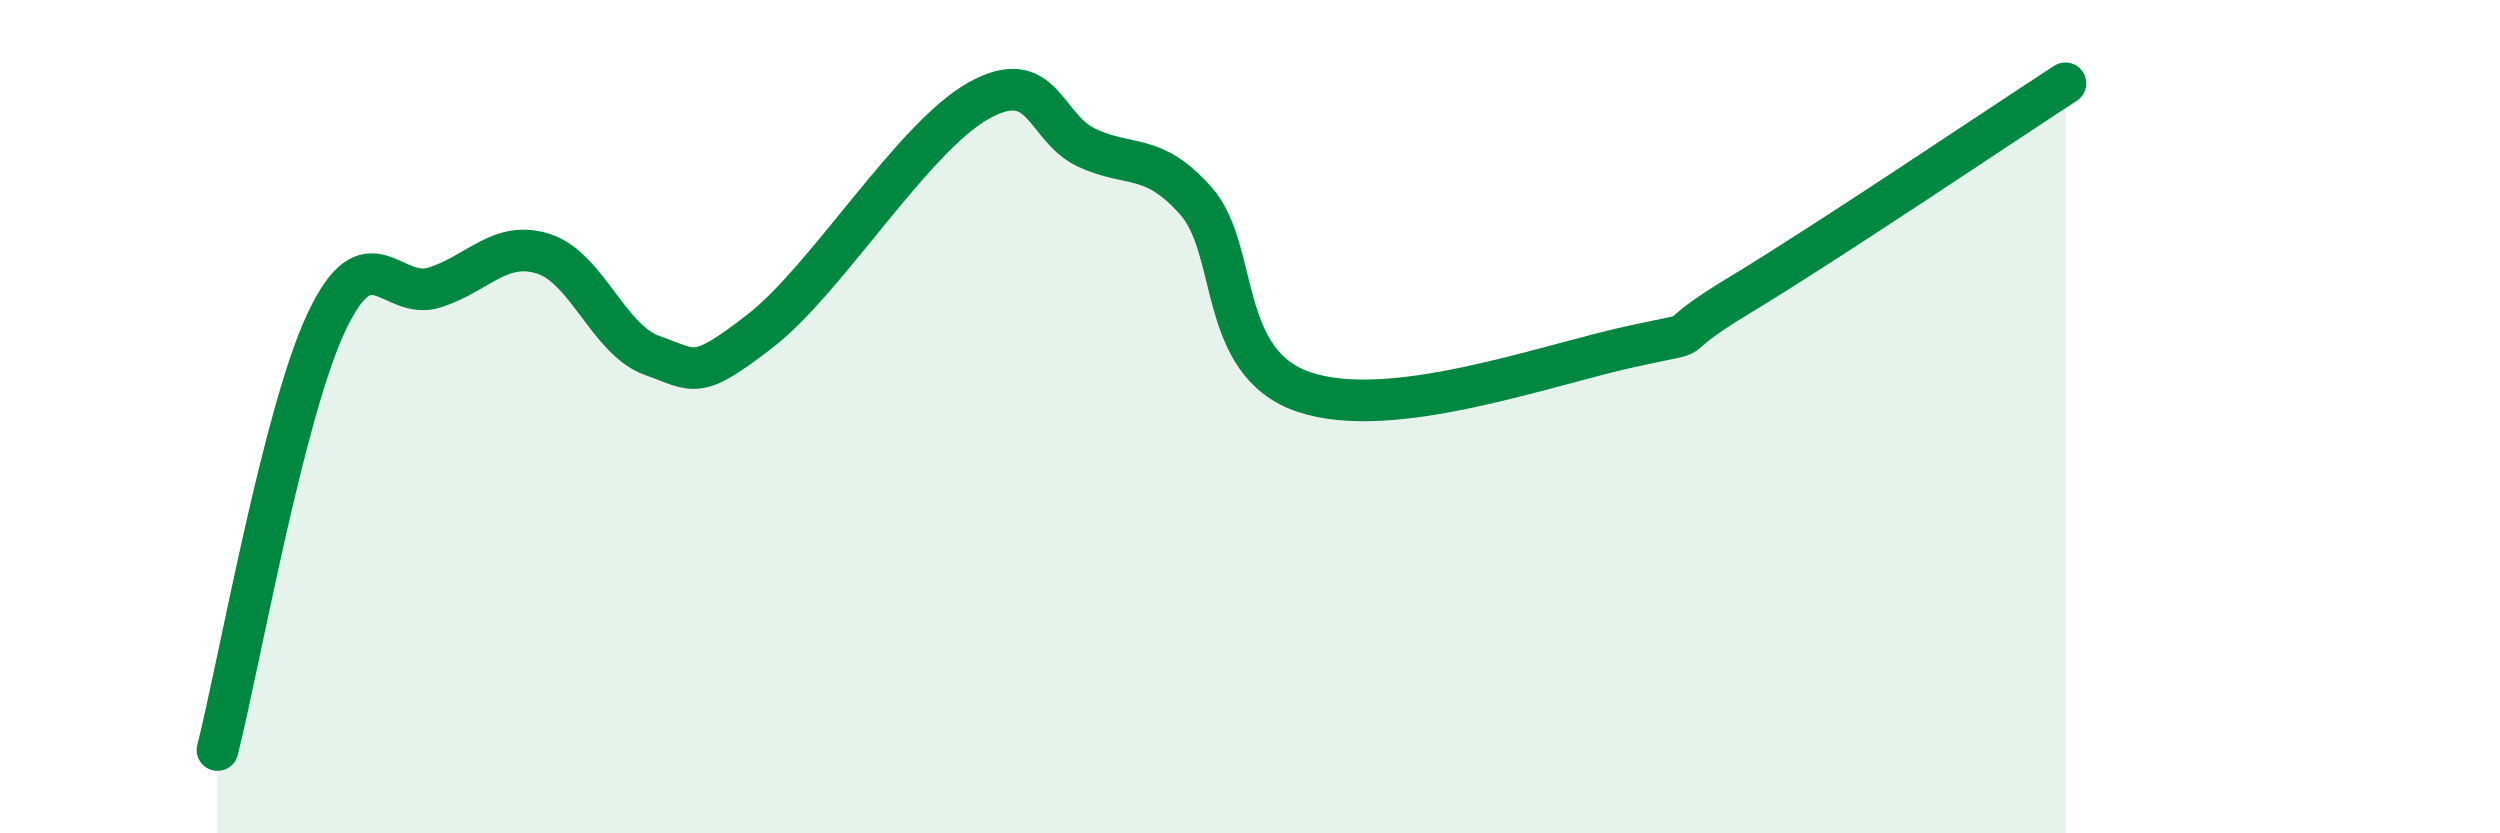
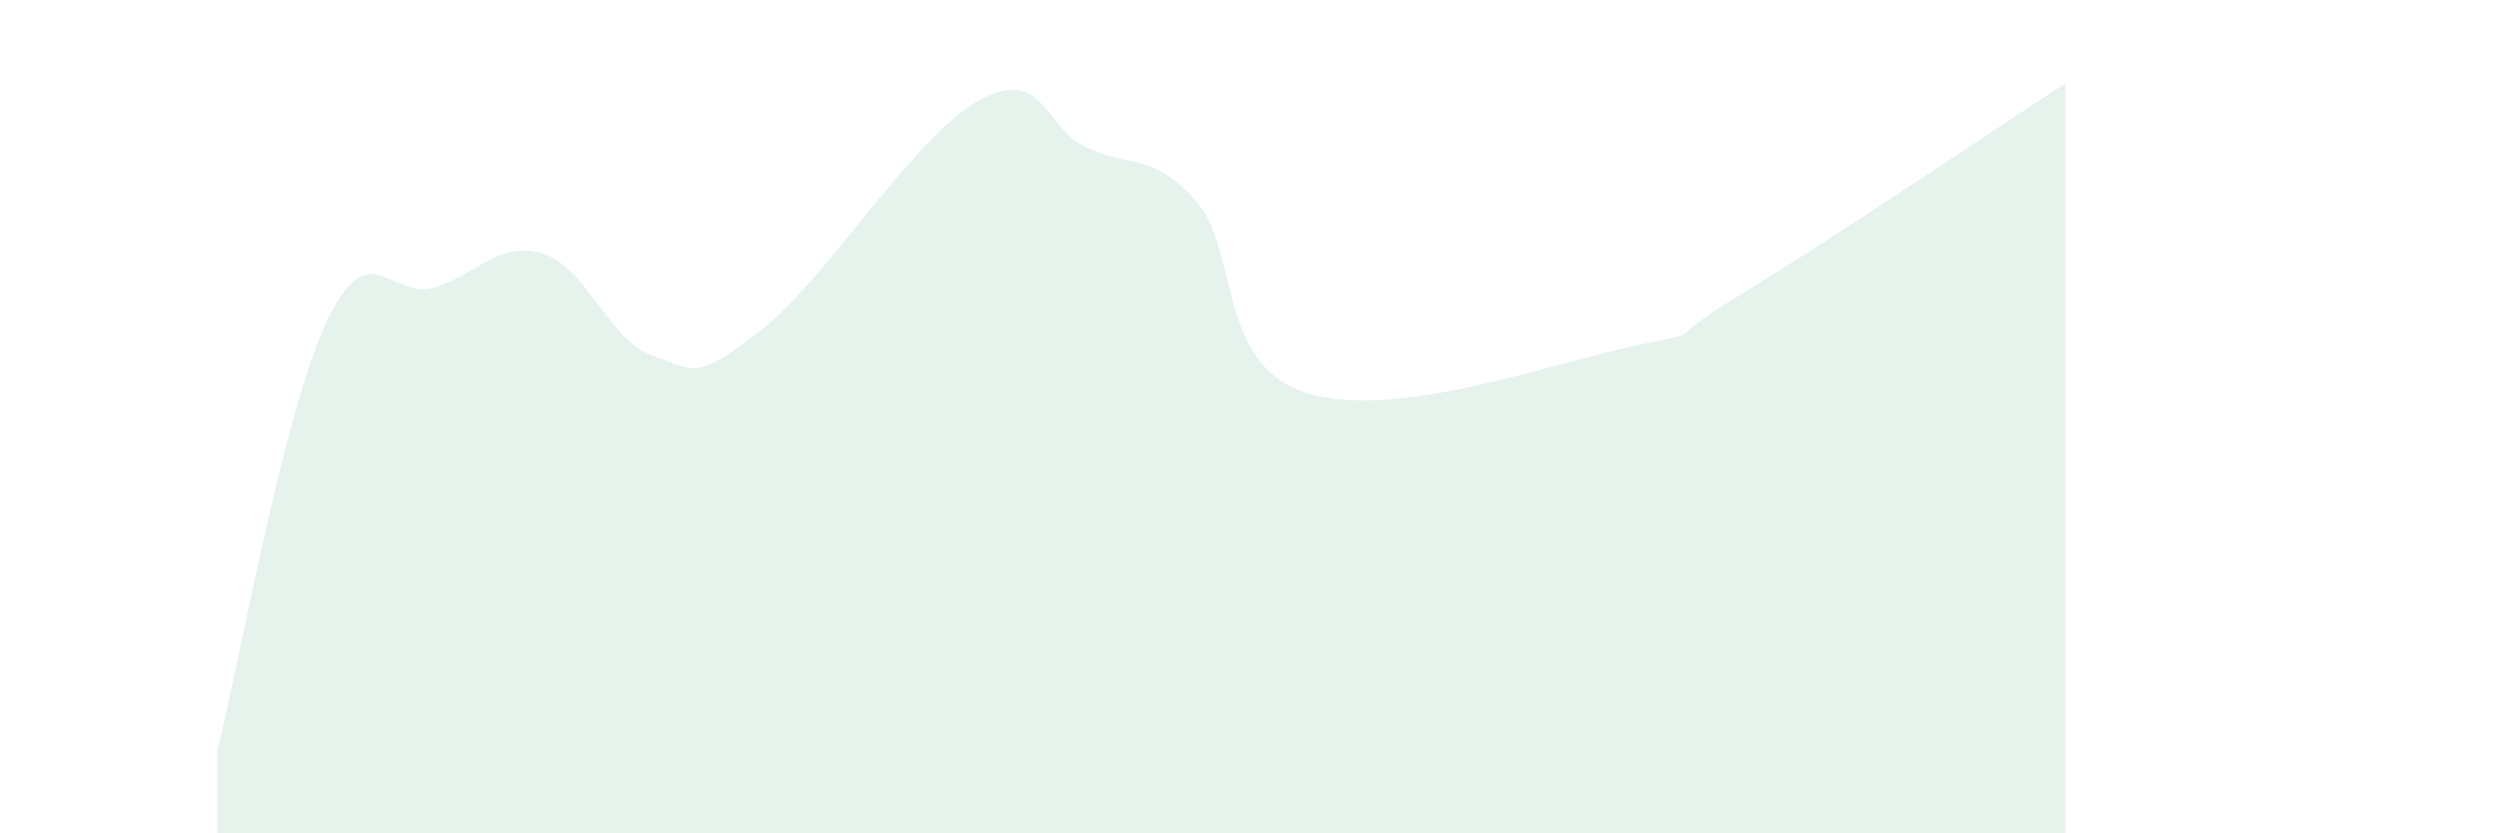
<svg xmlns="http://www.w3.org/2000/svg" width="60" height="20" viewBox="0 0 60 20">
  <path d="M 5.22,18 C 5.74,15.95 6.79,9.96 7.83,7.74 C 8.87,5.52 9.39,7.23 10.43,6.9 C 11.47,6.57 12,5.76 13.04,6.09 C 14.08,6.42 14.61,8.16 15.65,8.53 C 16.69,8.9 16.69,9.15 18.26,7.93 C 19.83,6.71 21.91,3.3 23.48,2.42 C 25.05,1.54 25.05,3.07 26.09,3.55 C 27.13,4.03 27.66,3.65 28.7,4.82 C 29.74,5.99 29.21,8.71 31.3,9.41 C 33.39,10.11 37.04,8.78 39.13,8.32 C 41.22,7.86 39.65,8.35 41.74,7.09 C 43.83,5.83 48,3.02 49.57,2L49.57 20L5.22 20Z" fill="#008740" opacity="0.1" stroke-linecap="round" stroke-linejoin="round" />
-   <path d="M 5.22,18 C 5.74,15.95 6.79,9.96 7.83,7.74 C 8.87,5.52 9.39,7.23 10.43,6.9 C 11.47,6.57 12,5.76 13.04,6.09 C 14.08,6.42 14.61,8.16 15.65,8.53 C 16.69,8.9 16.69,9.15 18.26,7.93 C 19.83,6.71 21.91,3.3 23.48,2.42 C 25.05,1.54 25.05,3.07 26.09,3.55 C 27.13,4.03 27.66,3.65 28.7,4.82 C 29.74,5.99 29.21,8.71 31.3,9.41 C 33.39,10.11 37.04,8.78 39.13,8.32 C 41.22,7.86 39.65,8.35 41.74,7.09 C 43.83,5.83 48,3.02 49.57,2" stroke="#008740" stroke-width="1" fill="none" stroke-linecap="round" stroke-linejoin="round" />
</svg>